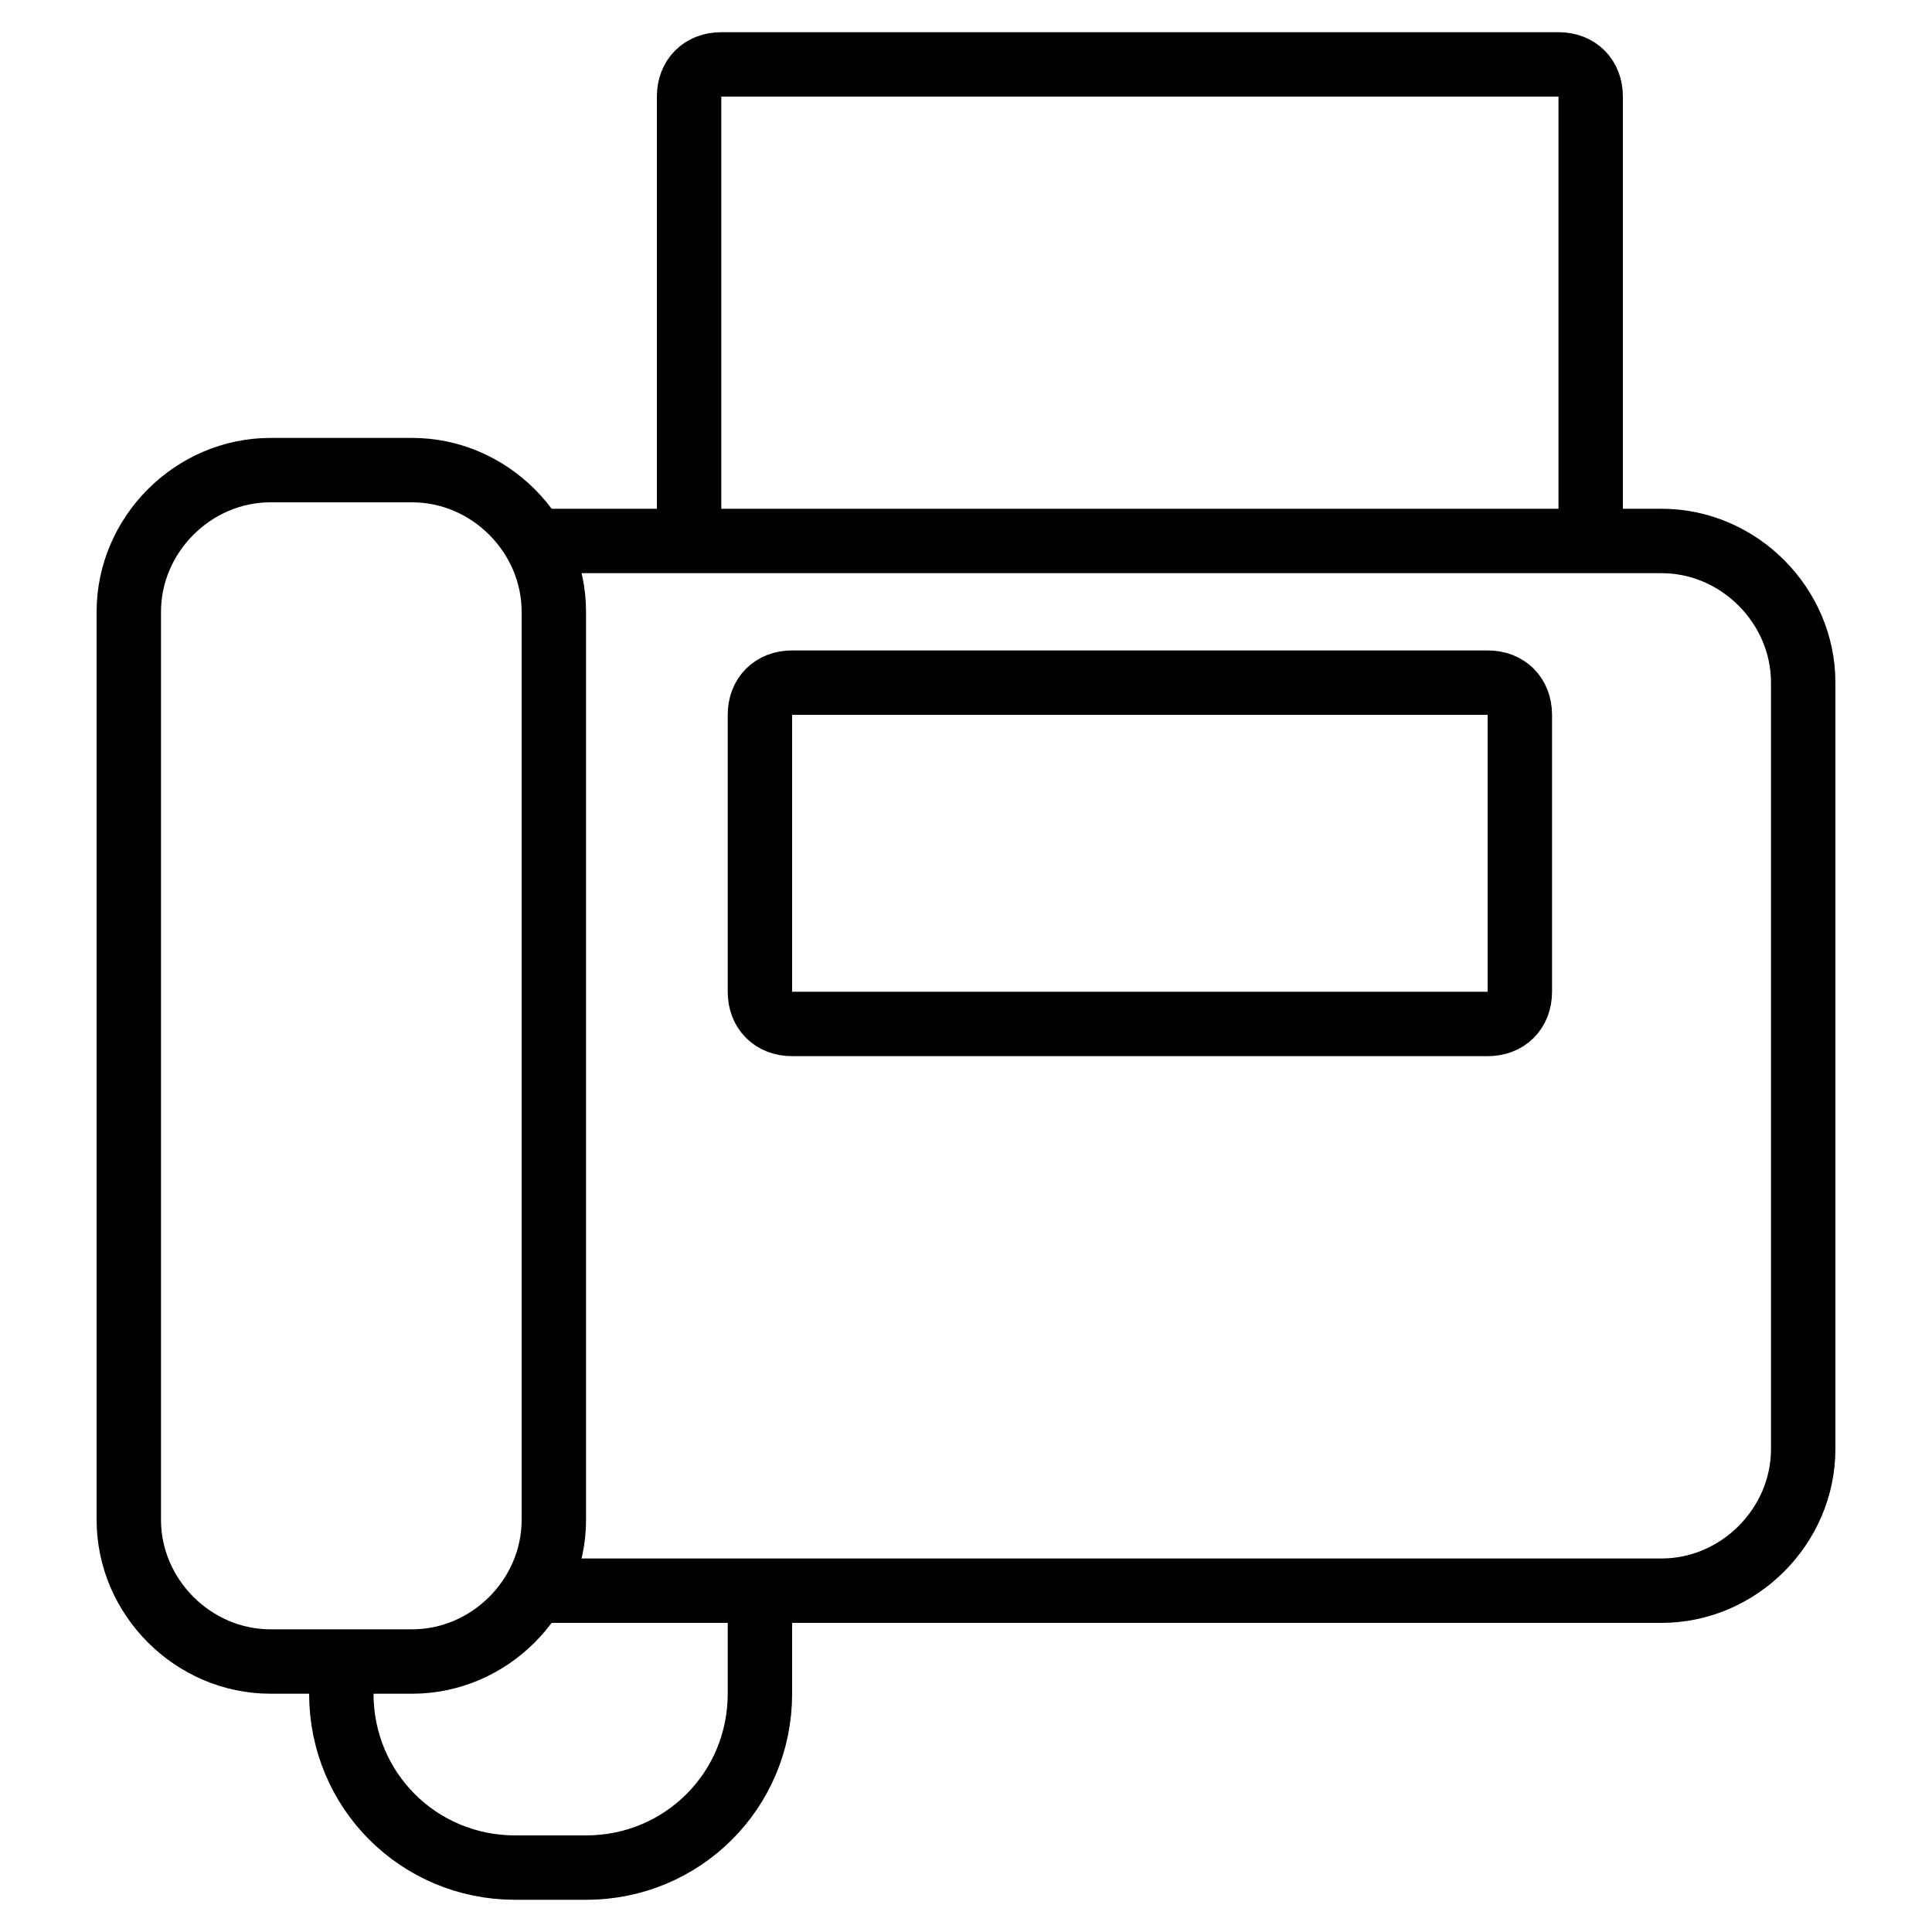
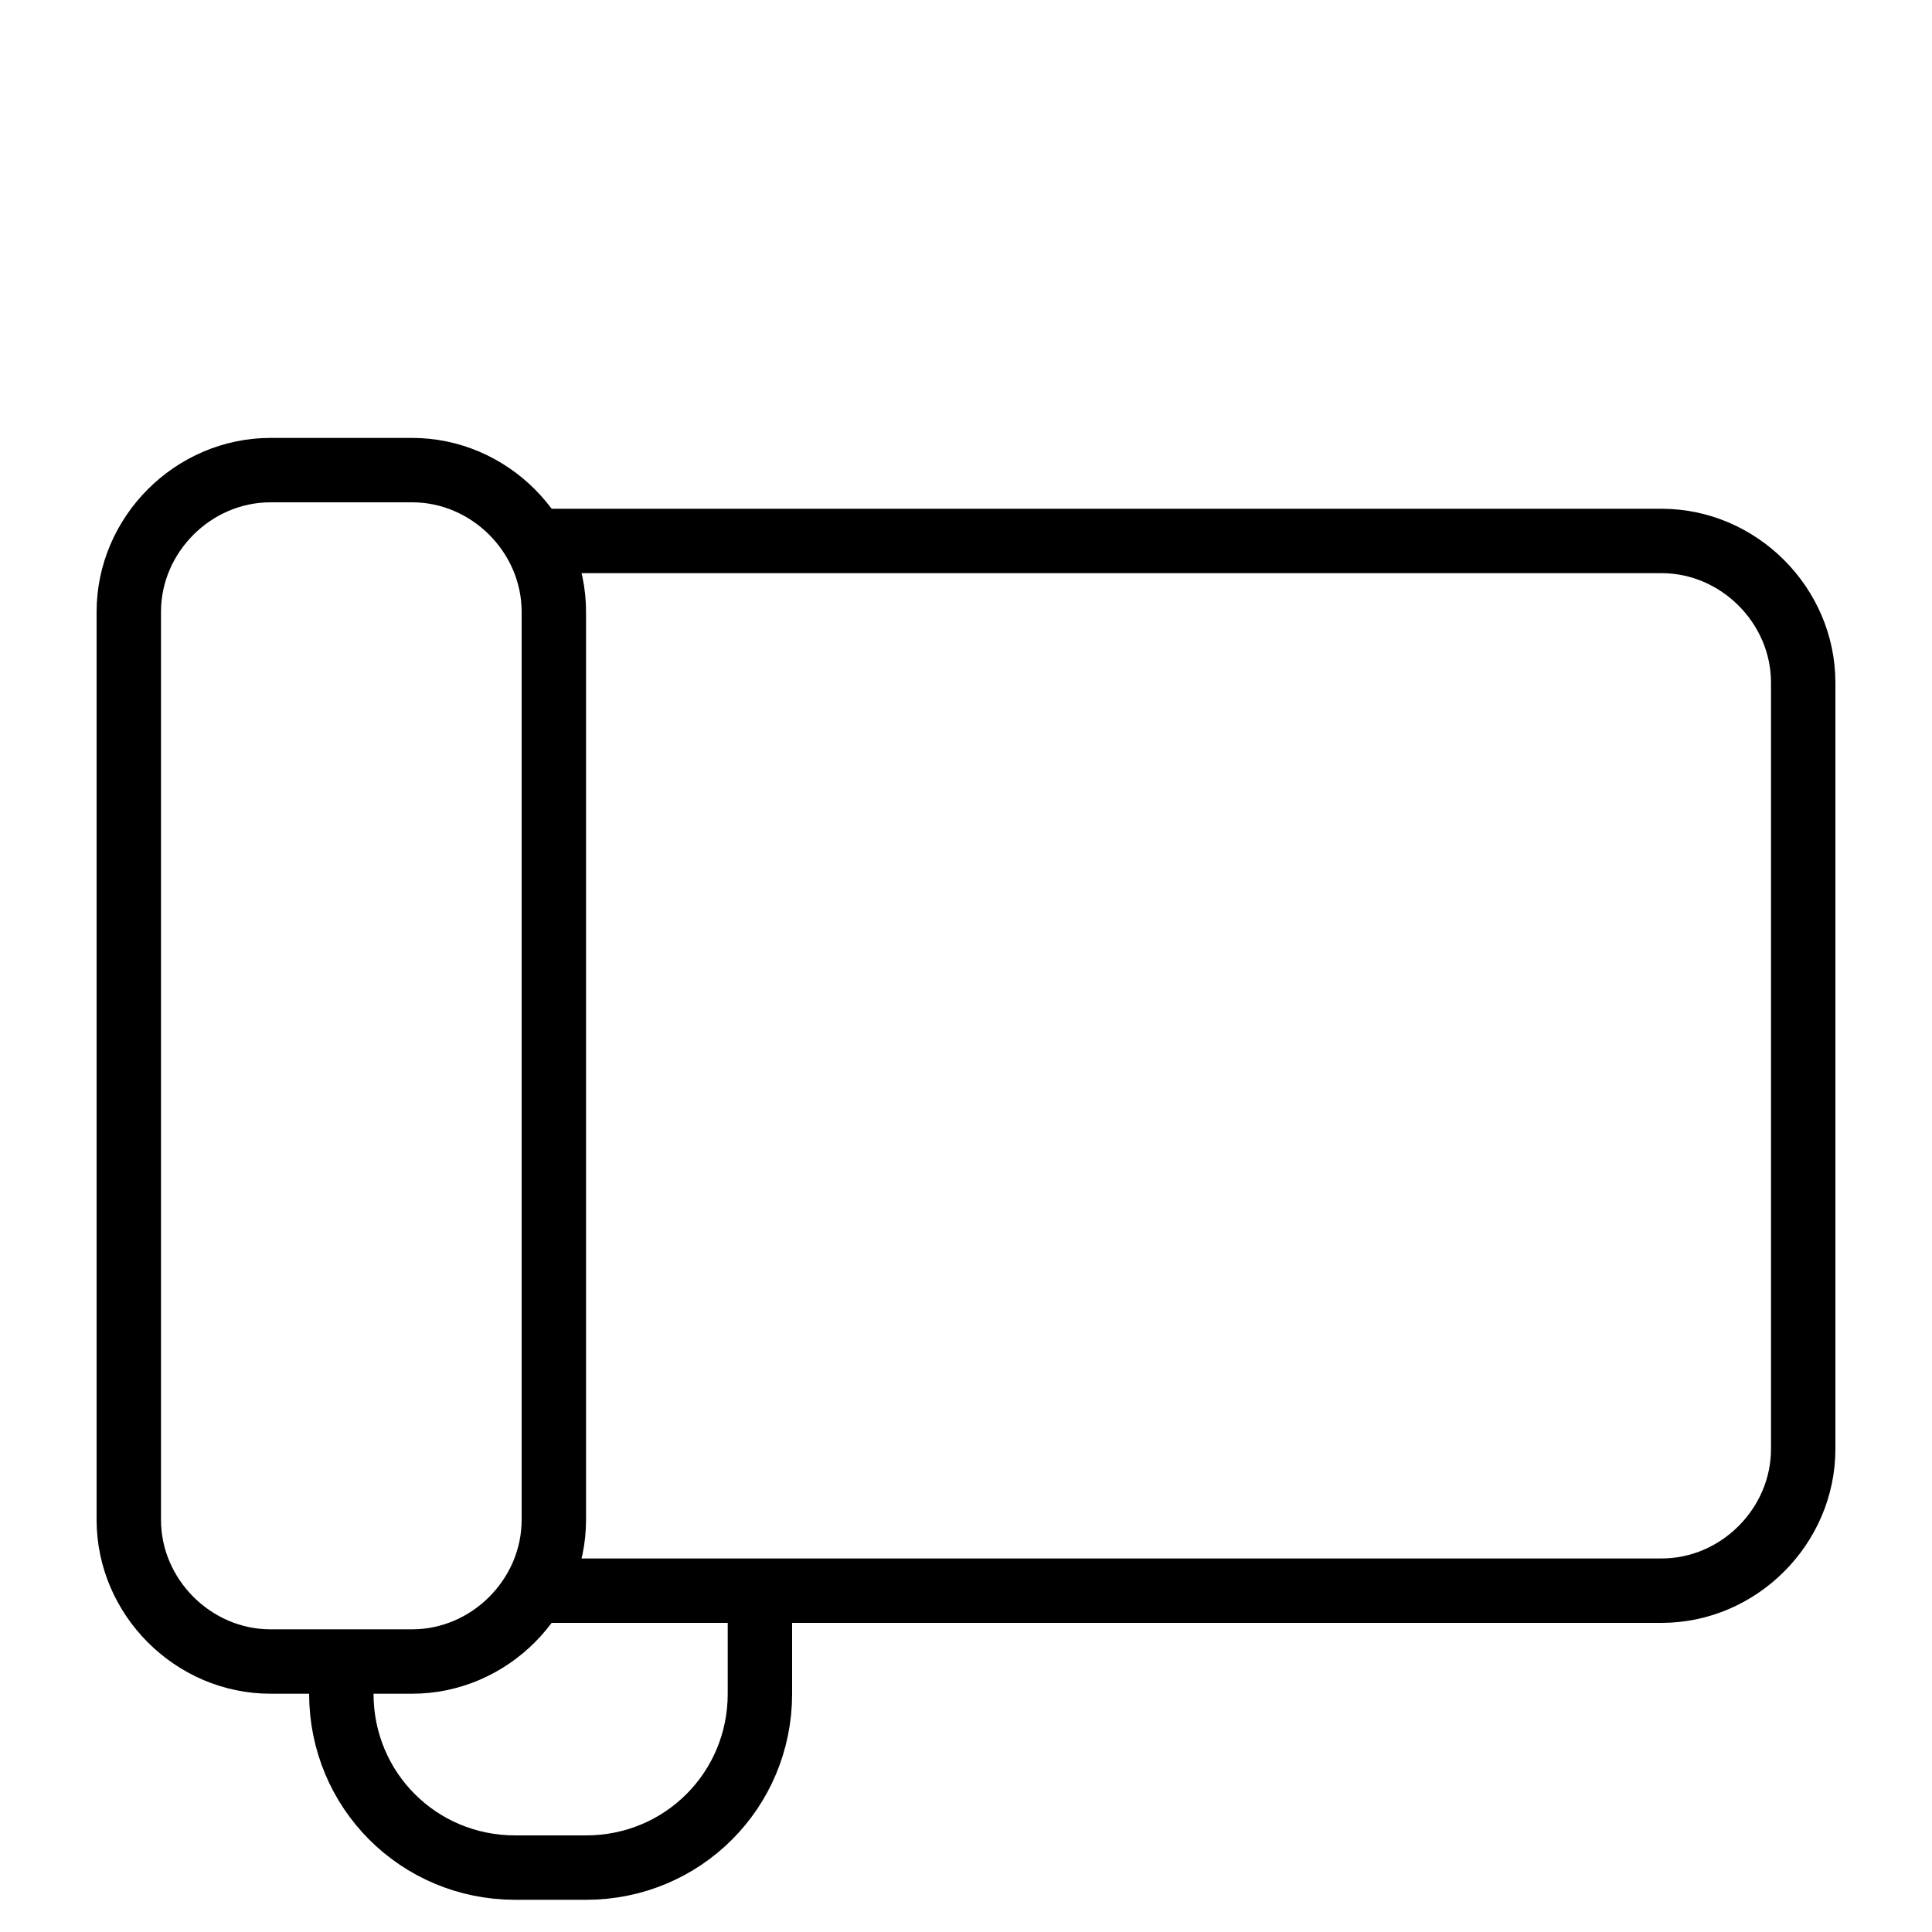
<svg xmlns="http://www.w3.org/2000/svg" xmlns:xlink="http://www.w3.org/1999/xlink" version="1.1" id="Layer_1" x="0px" y="0px" viewBox="0 0 30 30" style="enable-background:new 0 0 30 30;" xml:space="preserve">
  <style type="text/css">
	.st0{clip-path:url(#SVGID_00000145034117799786617300000015303129299786220459_);}
	.st1{fill:none;stroke:#000000;stroke-miterlimit:10;}
</style>
  <g>
    <defs>
      <rect id="SVGID_1_" x="1.5" y="0.5" width="27" height="29" />
    </defs>
    <clipPath id="SVGID_00000128486926006664067330000017331668882536491705_">
      <use xlink:href="#SVGID_1_" style="overflow:visible;" />
    </clipPath>
    <g id="Group_57" style="clip-path:url(#SVGID_00000128486926006664067330000017331668882536491705_);">
      <path id="Rectangle_77" class="st1" d="M4.2,7.3h2.2c1.2,0,2.2,1,2.2,2.2v14.1c0,1.2-1,2.2-2.2,2.2h0H4.2c-1.2,0-2.2-1-2.2-2.2    V9.5C2,8.3,3,7.3,4.2,7.3z" />
      <path id="Path_120" class="st1" d="M8.2,8.4h17.6c1.2,0,2.2,1,2.2,2.2v11.9c0,1.2-1,2.2-2.2,2.2H8.2" />
-       <path id="Path_121" class="st1" d="M10.7,8.4V1.5c0-0.3,0.2-0.5,0.5-0.5l0,0h13c0.3,0,0.5,0.2,0.5,0.5v6.9" />
      <path id="Path_122" class="st1" d="M11.8,24.7v1.6c0,1.5-1.2,2.7-2.7,2.7H8c-1.5,0-2.7-1.2-2.7-2.7v-0.5" />
-       <path id="Rectangle_78" class="st1" d="M12.3,10.6h10.8c0.3,0,0.5,0.2,0.5,0.5v4.3c0,0.3-0.2,0.5-0.5,0.5l0,0H12.3    c-0.3,0-0.5-0.2-0.5-0.5v-4.3C11.8,10.8,12,10.6,12.3,10.6C12.3,10.6,12.3,10.6,12.3,10.6z" />
    </g>
  </g>
</svg>